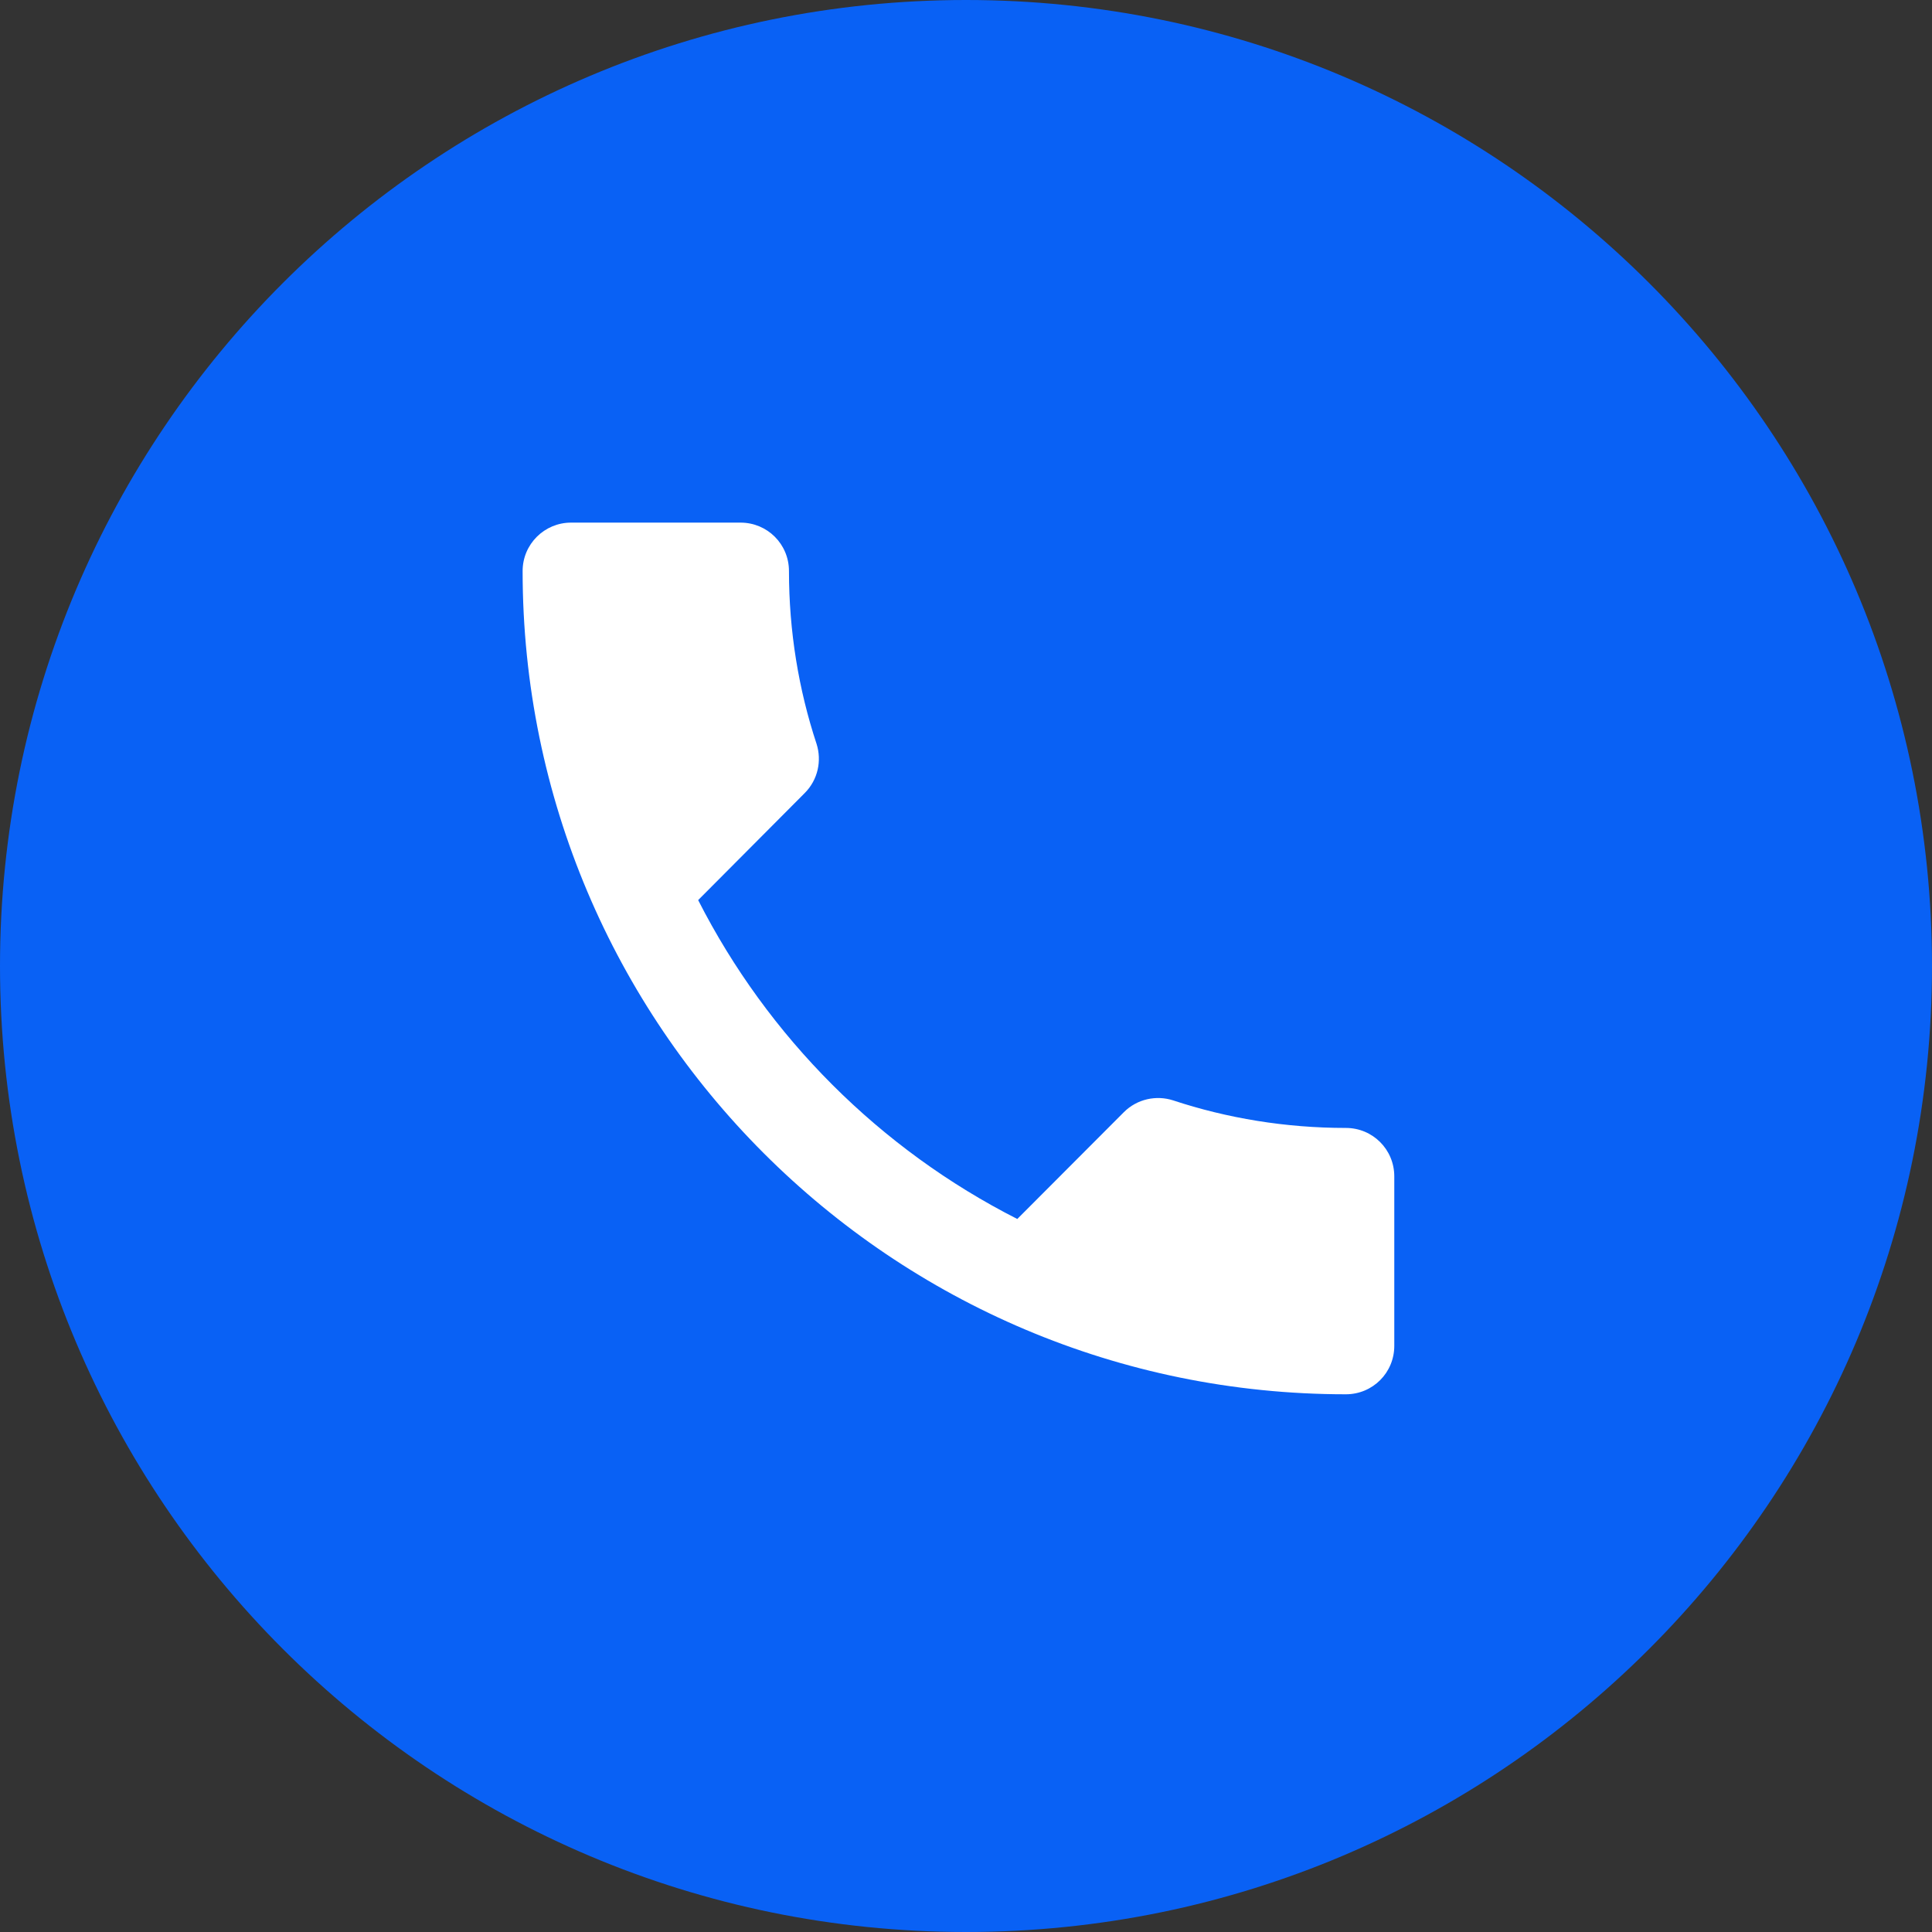
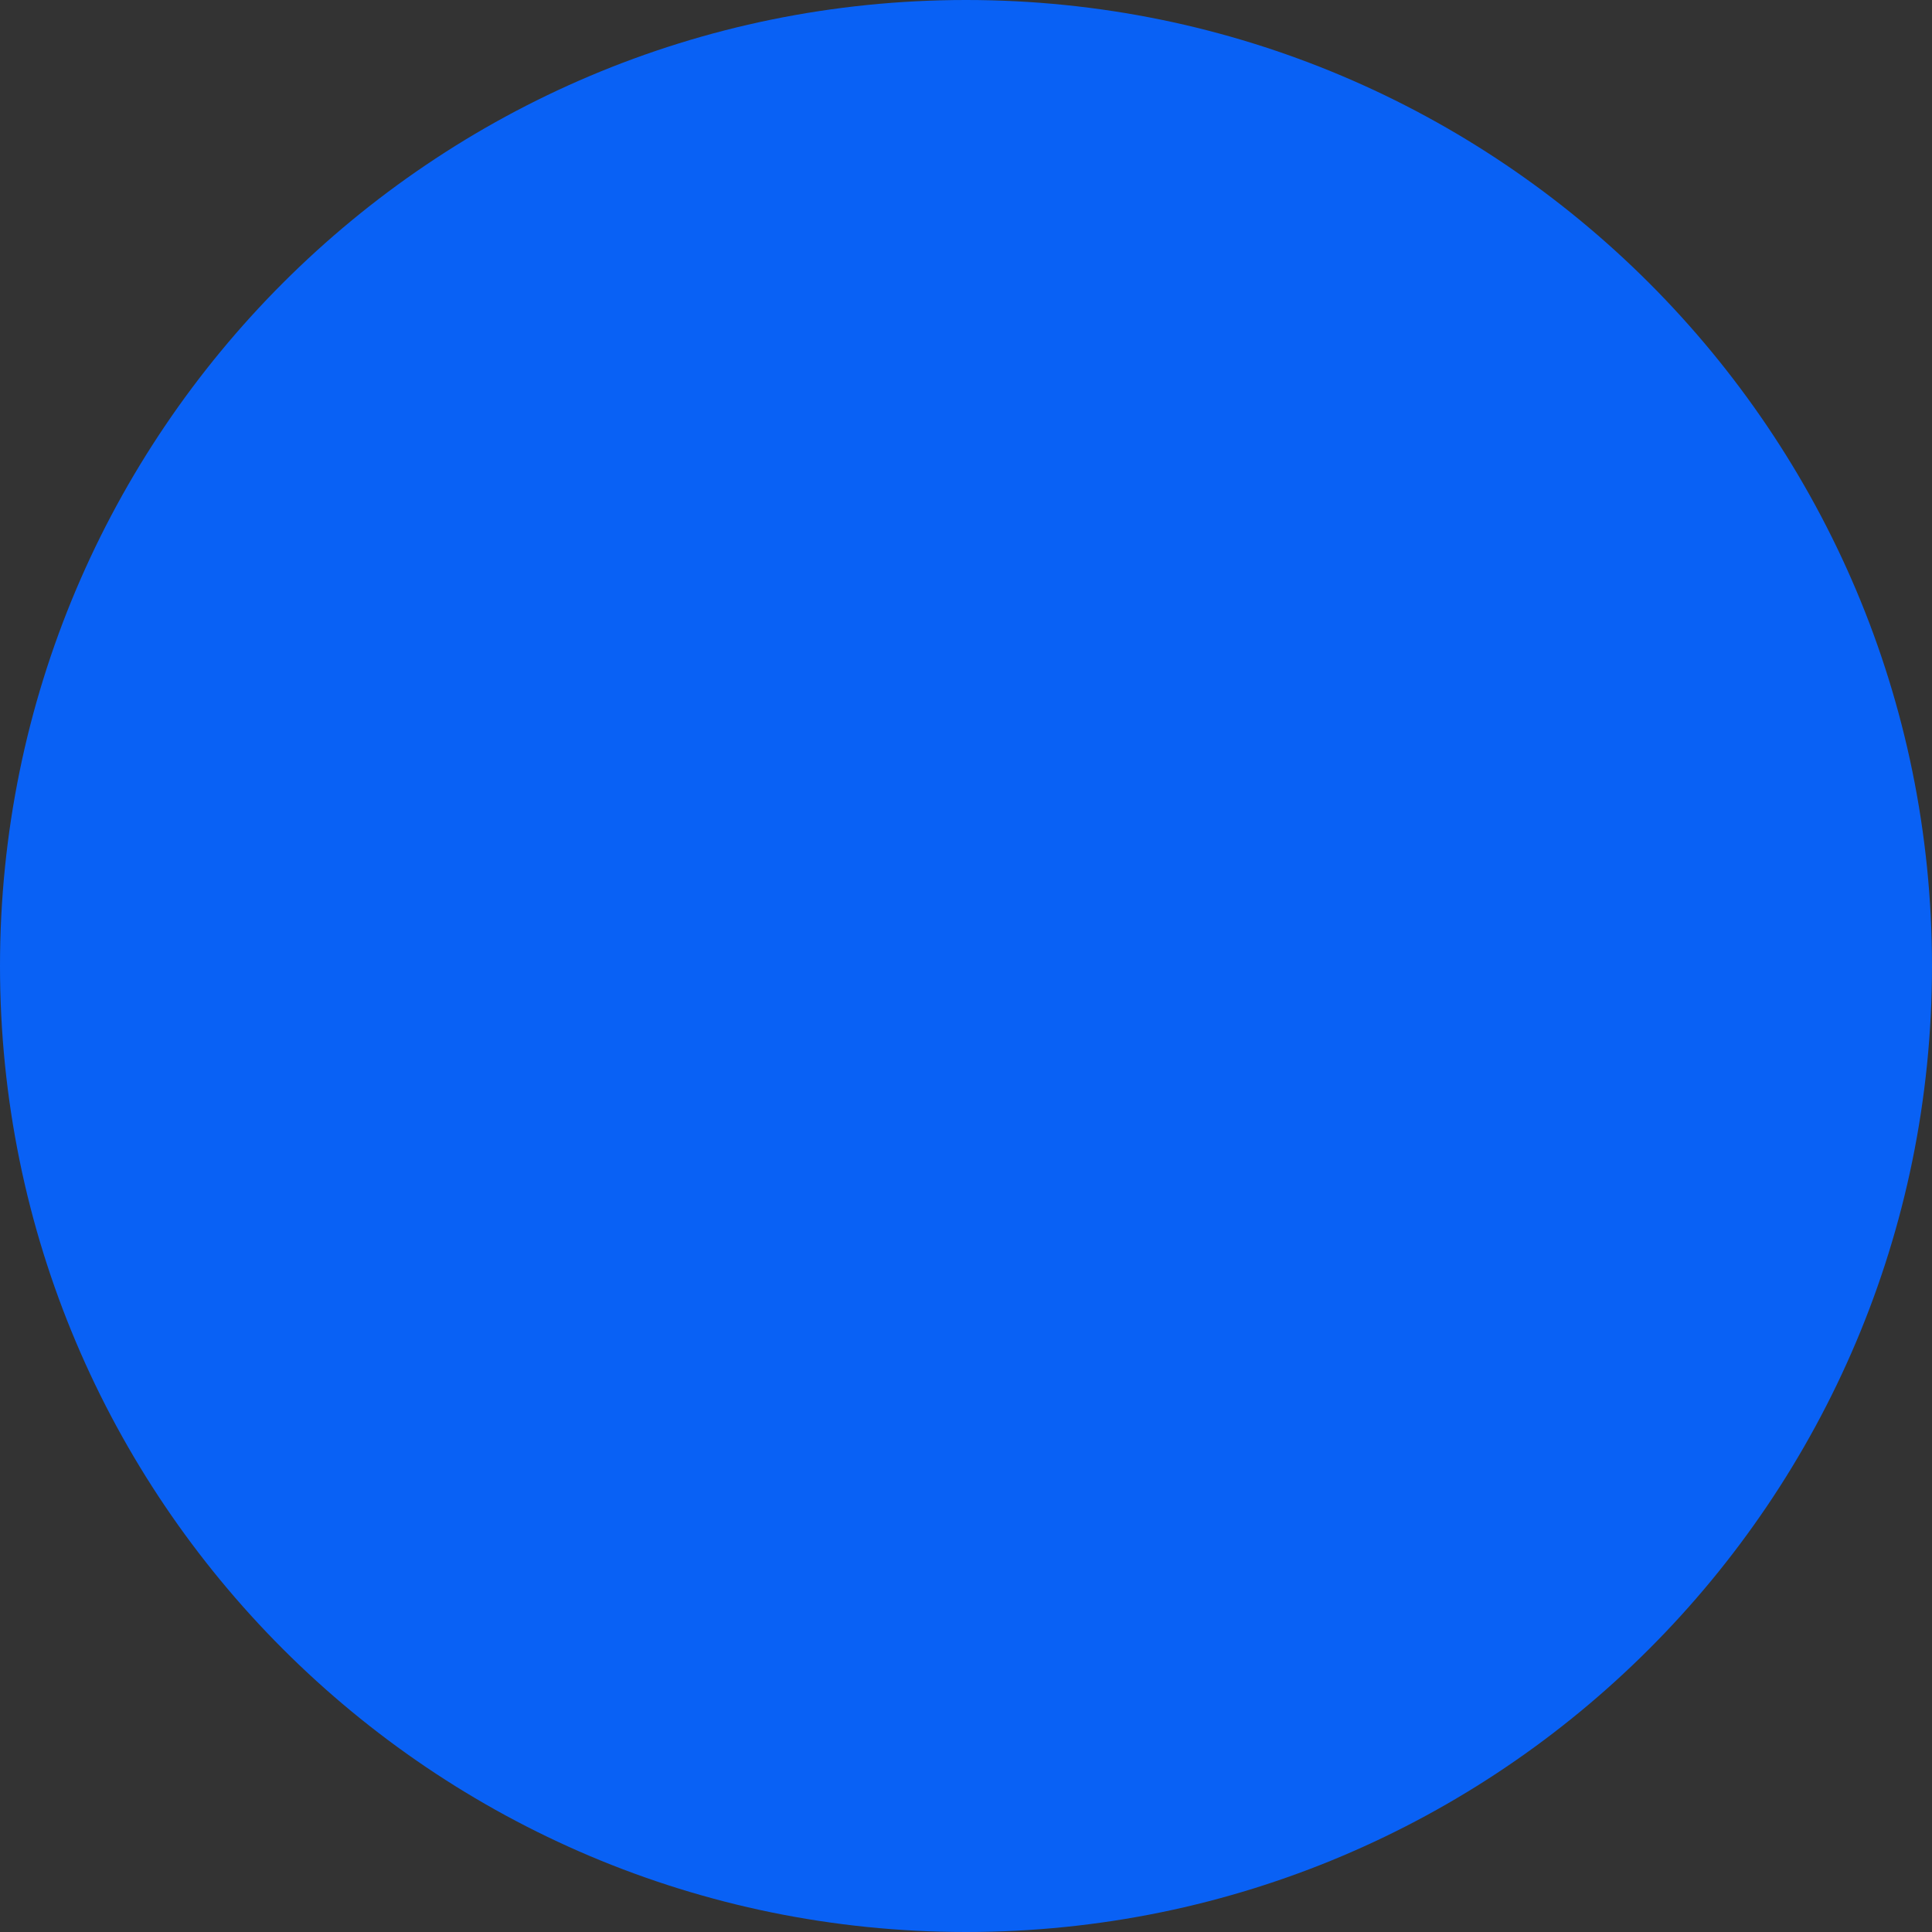
<svg xmlns="http://www.w3.org/2000/svg" width="128" height="128" viewBox="0 0 128 128" fill="none">
  <rect x="0" y="0" width="128" height="128" fill="#333333" stroke="none" />
  <g clip-path="url(#clip0_687_3523)">
    <path d="M64 128C99.346 128 128 99.346 128 64C128 28.654 99.346 0 64 0C28.654 0 0 28.654 0 64C0 99.346 28.654 128 64 128Z" fill="#0961F5" />
    <g clip-path="url(#clip1_687_3523)">
-       <path d="M46.255 59.634C50.875 68.713 58.303 76.141 67.398 80.761L74.457 73.686C75.339 72.804 76.606 72.547 77.713 72.9C81.306 74.088 85.172 74.729 89.167 74.729C90.947 74.729 92.375 76.157 92.375 77.938V89.167C92.375 90.947 90.947 92.375 89.167 92.375C59.04 92.375 34.625 67.96 34.625 37.833C34.625 36.053 36.069 34.625 37.833 34.625H49.062C50.843 34.625 52.271 36.053 52.271 37.833C52.271 41.828 52.913 45.694 54.1 49.287C54.453 50.394 54.196 51.661 53.313 52.544L46.255 59.634Z" fill="white" />
-     </g>
+       </g>
  </g>
  <defs>
    <clipPath id="clip0_687_3523">
      <rect width="128" height="128" fill="white" />
    </clipPath>
    <clipPath id="clip1_687_3523">
-       <rect width="77" height="77" fill="white" transform="translate(25 25)" />
-     </clipPath>
+       </clipPath>
  </defs>
</svg>